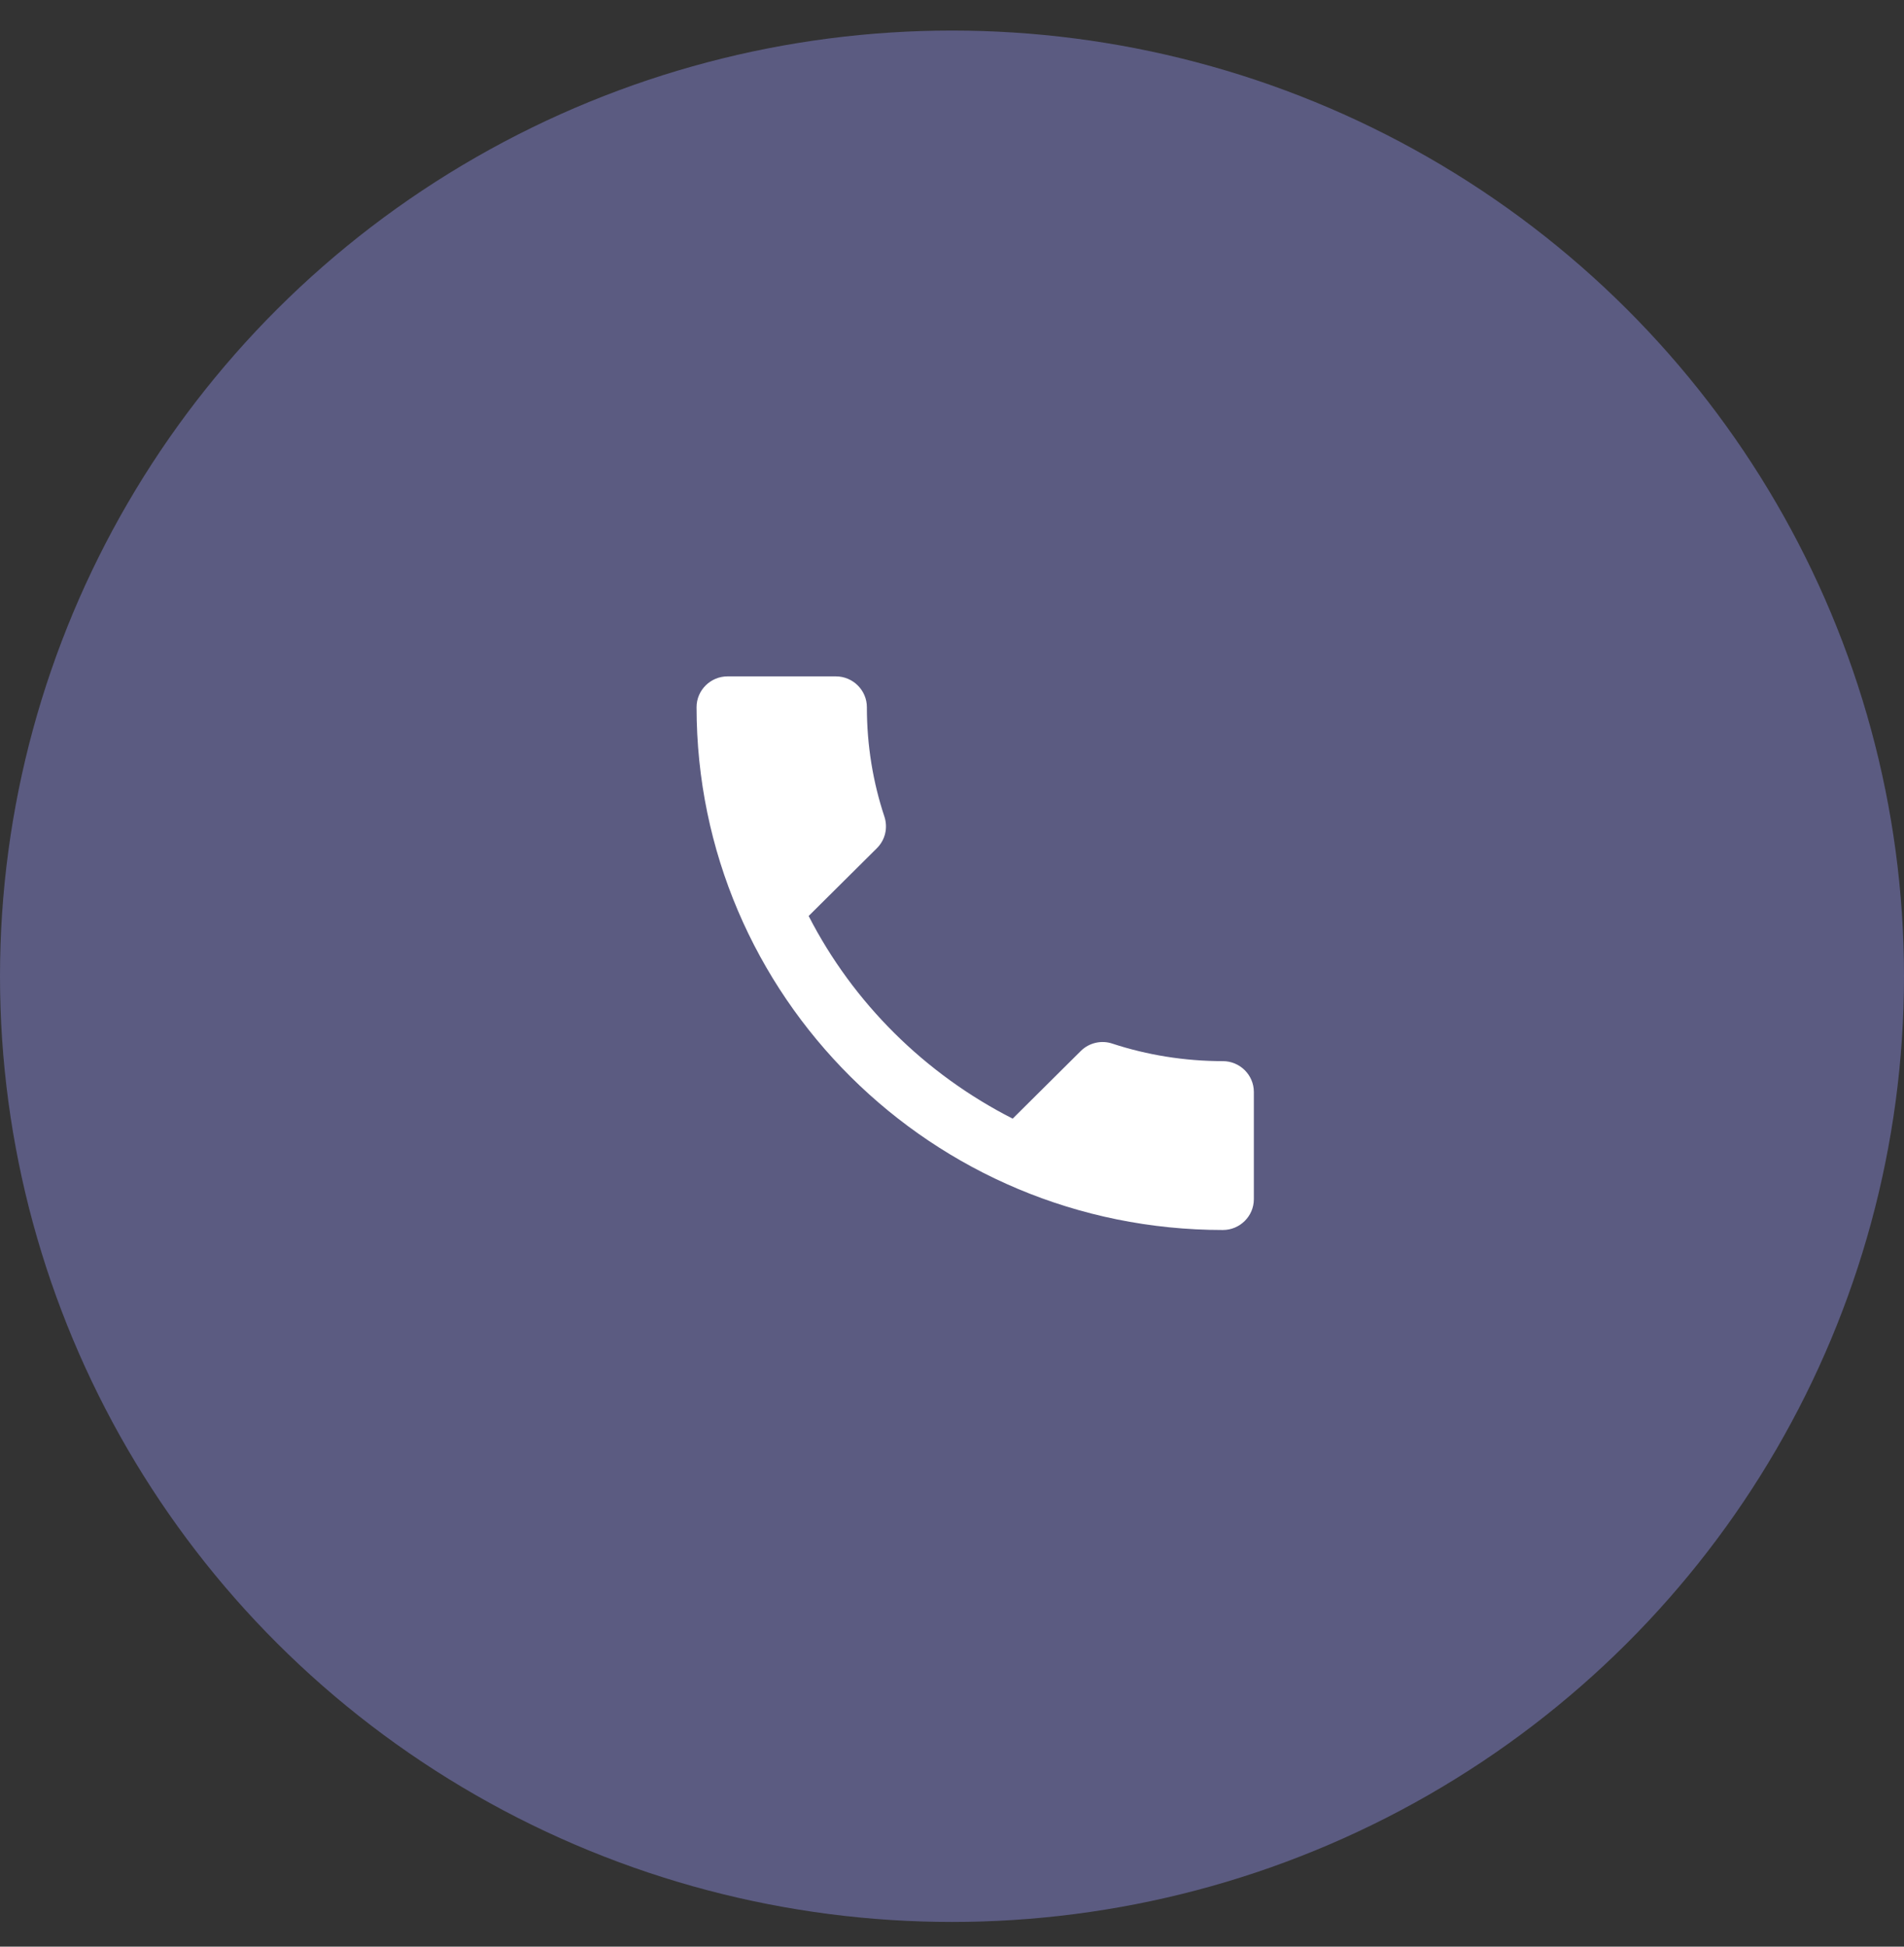
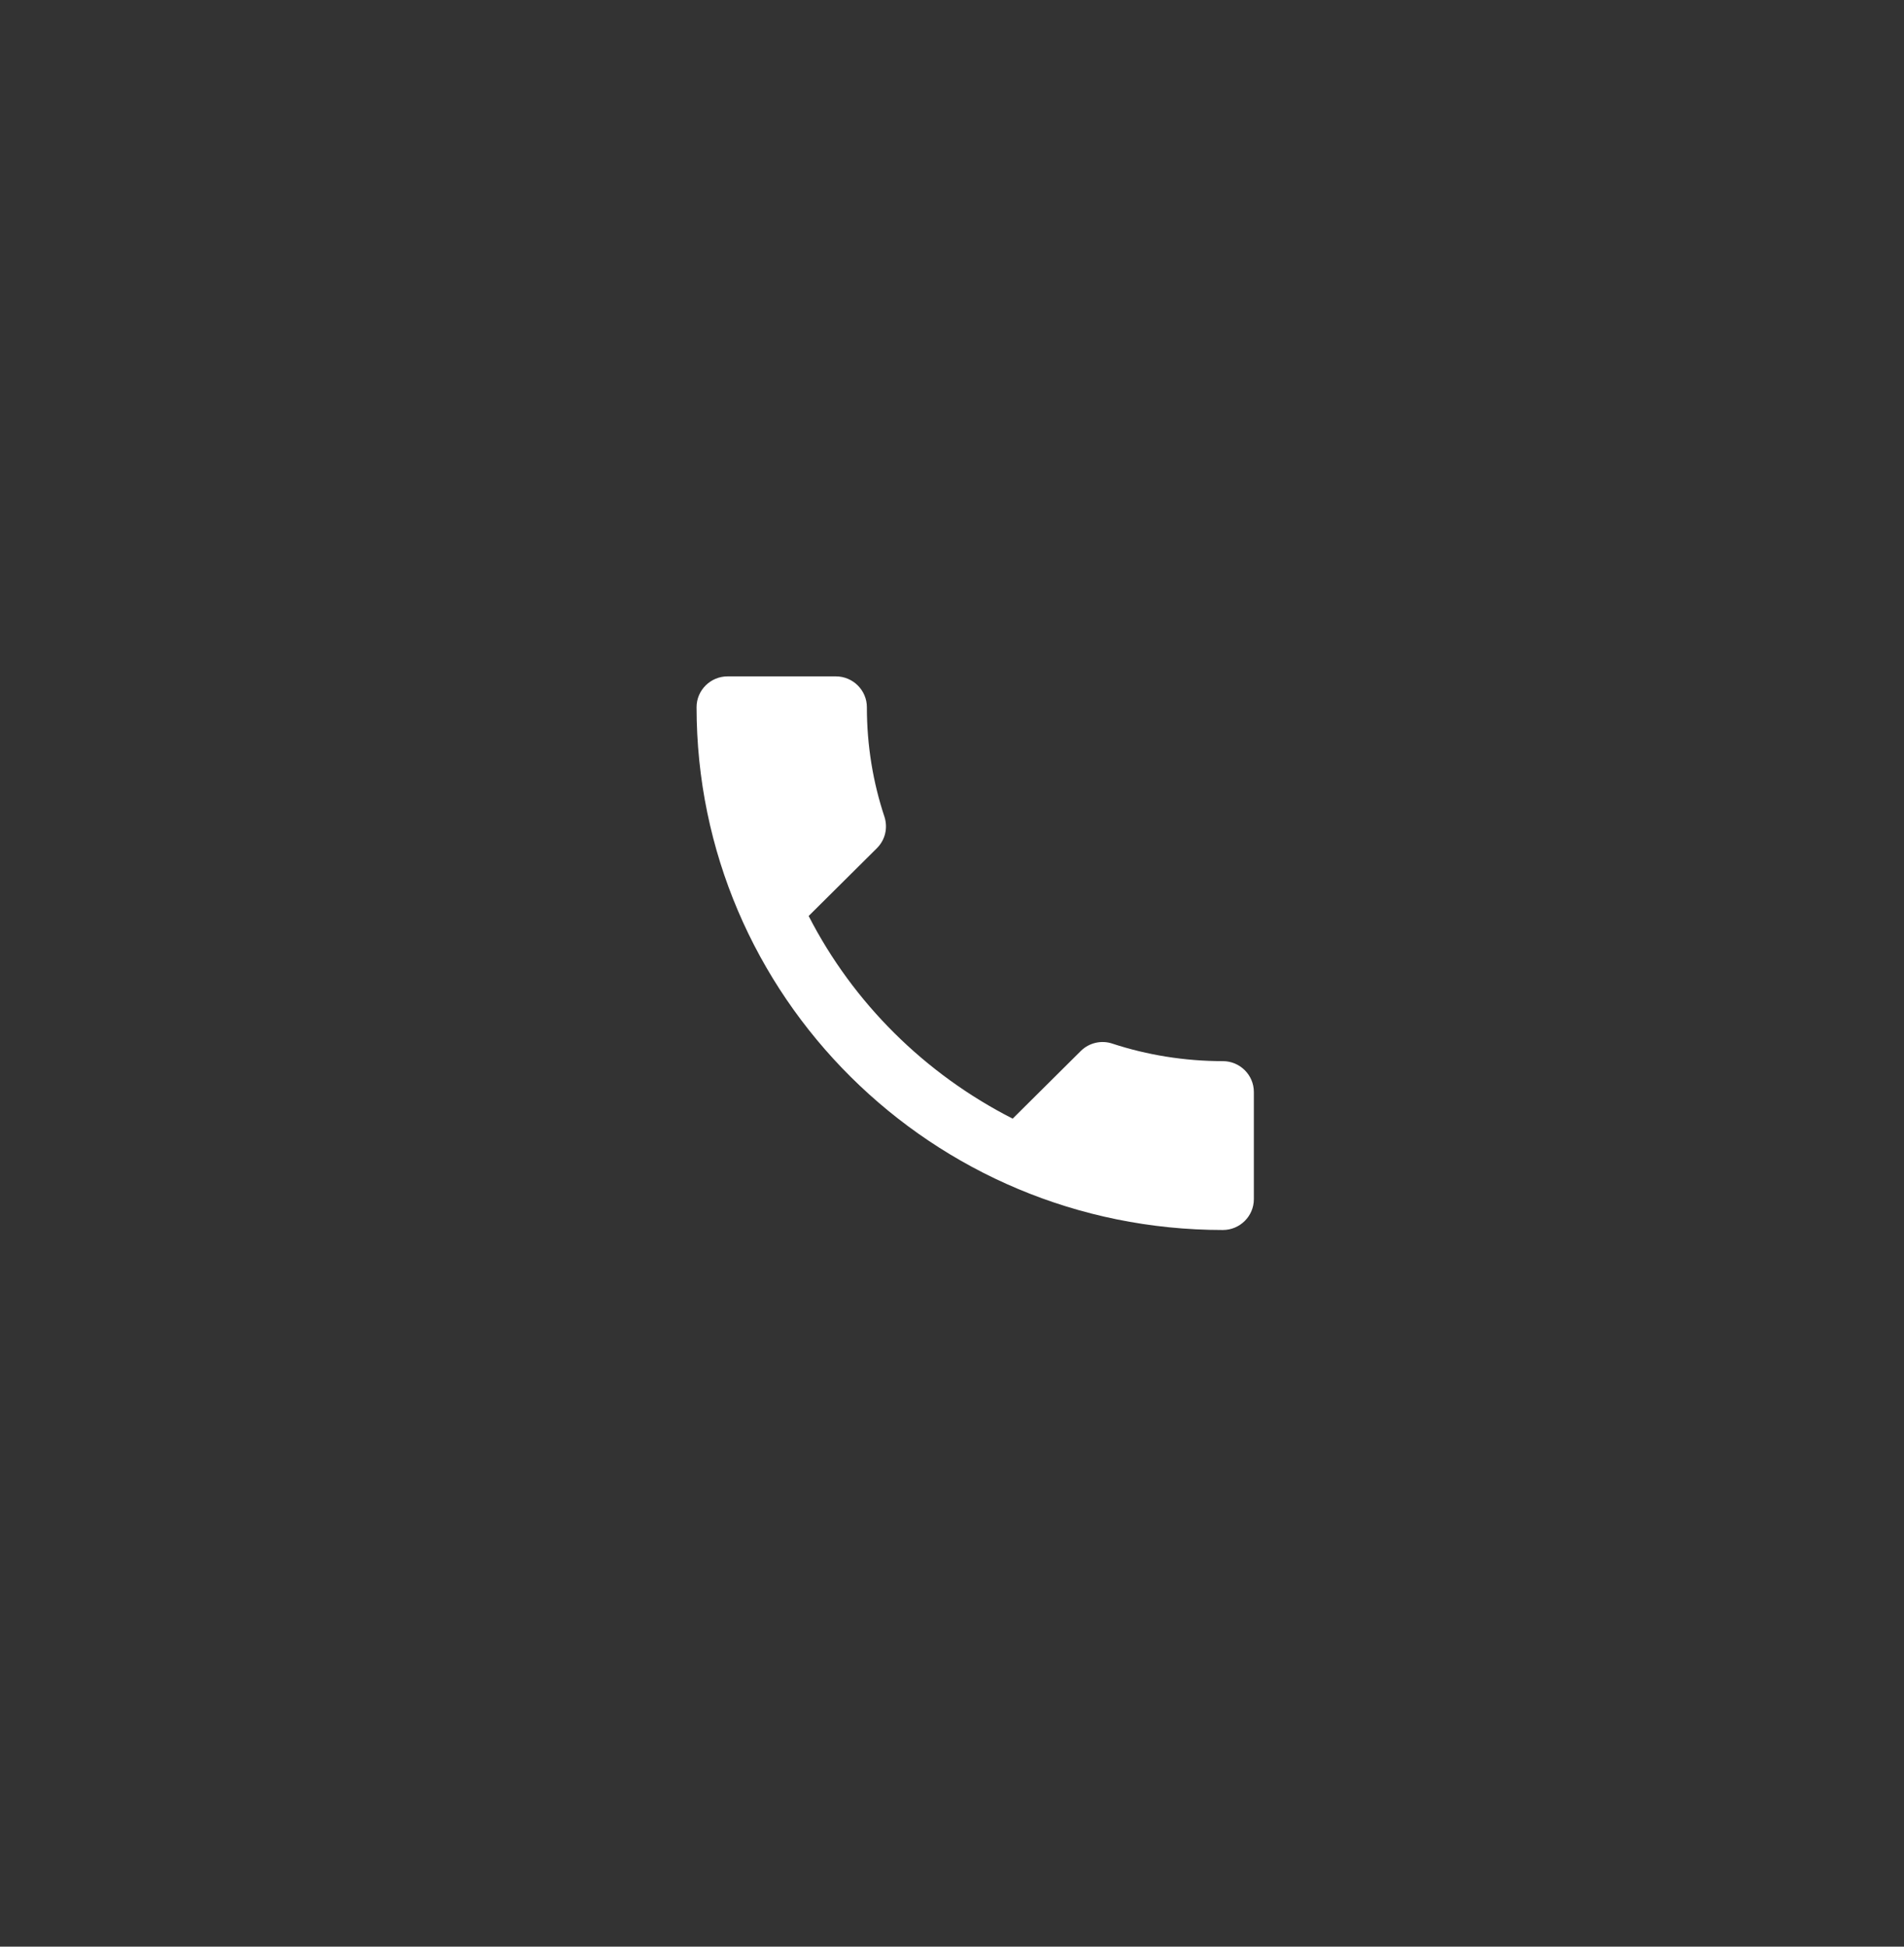
<svg xmlns="http://www.w3.org/2000/svg" width="45" height="46" viewBox="0 0 45 46" fill="none">
  <rect x="0" y="0" width="45" height="46" fill="#333333" stroke="none" />
-   <ellipse cx="22.5" cy="23.069" rx="22.5" ry="22.347" fill="#5B5B81" />
-   <path d="M19.112 21.645C20.166 23.702 21.863 25.38 23.934 26.434L25.544 24.835C25.741 24.639 26.034 24.574 26.29 24.661C27.11 24.93 27.995 25.075 28.902 25.075C29.305 25.075 29.634 25.402 29.634 25.802V28.338C29.634 28.738 29.305 29.065 28.902 29.065C22.031 29.065 16.463 23.534 16.463 16.71C16.463 16.311 16.792 15.983 17.195 15.983H19.756C20.158 15.983 20.488 16.311 20.488 16.71C20.488 17.619 20.634 18.491 20.905 19.305C20.985 19.559 20.927 19.843 20.722 20.046L19.112 21.645Z" fill="white" />
+   <path d="M19.112 21.645C20.166 23.702 21.863 25.38 23.934 26.434L25.544 24.835C25.741 24.639 26.034 24.574 26.29 24.661C27.11 24.93 27.995 25.075 28.902 25.075C29.305 25.075 29.634 25.402 29.634 25.802V28.338C29.634 28.738 29.305 29.065 28.902 29.065C22.031 29.065 16.463 23.534 16.463 16.71C16.463 16.311 16.792 15.983 17.195 15.983H19.756C20.158 15.983 20.488 16.311 20.488 16.71C20.488 17.619 20.634 18.491 20.905 19.305C20.985 19.559 20.927 19.843 20.722 20.046Z" fill="white" />
</svg>